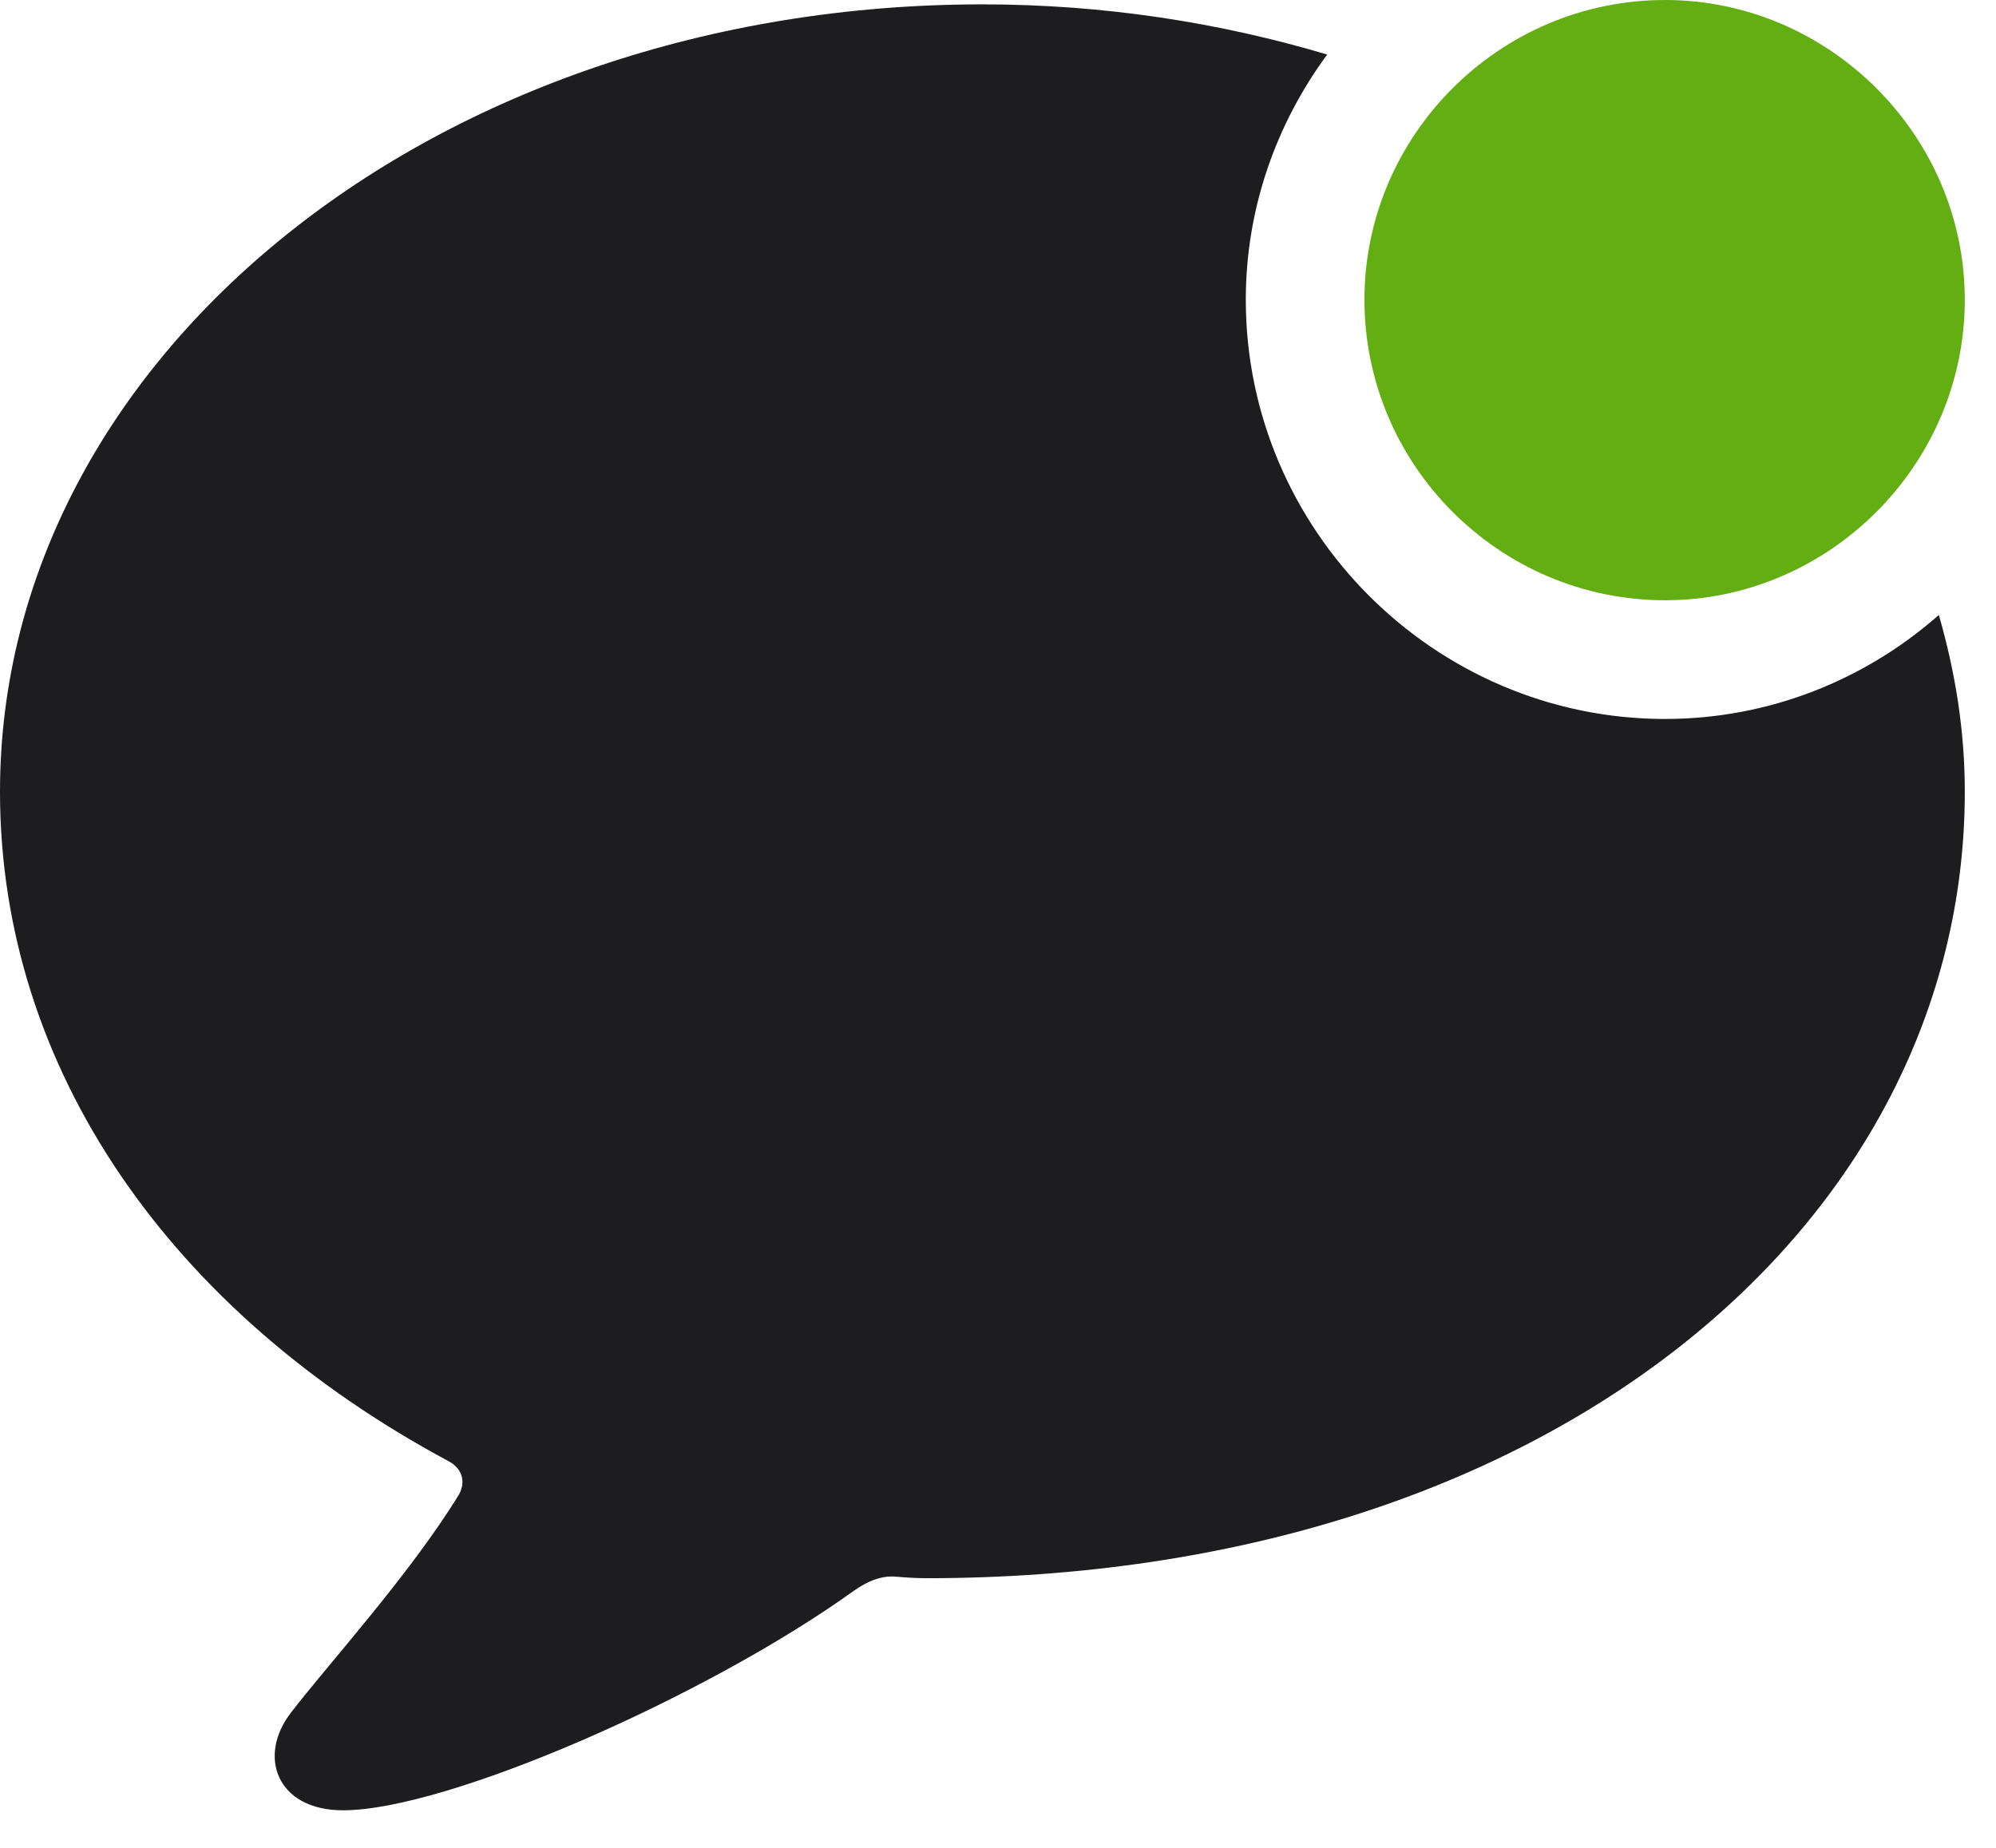
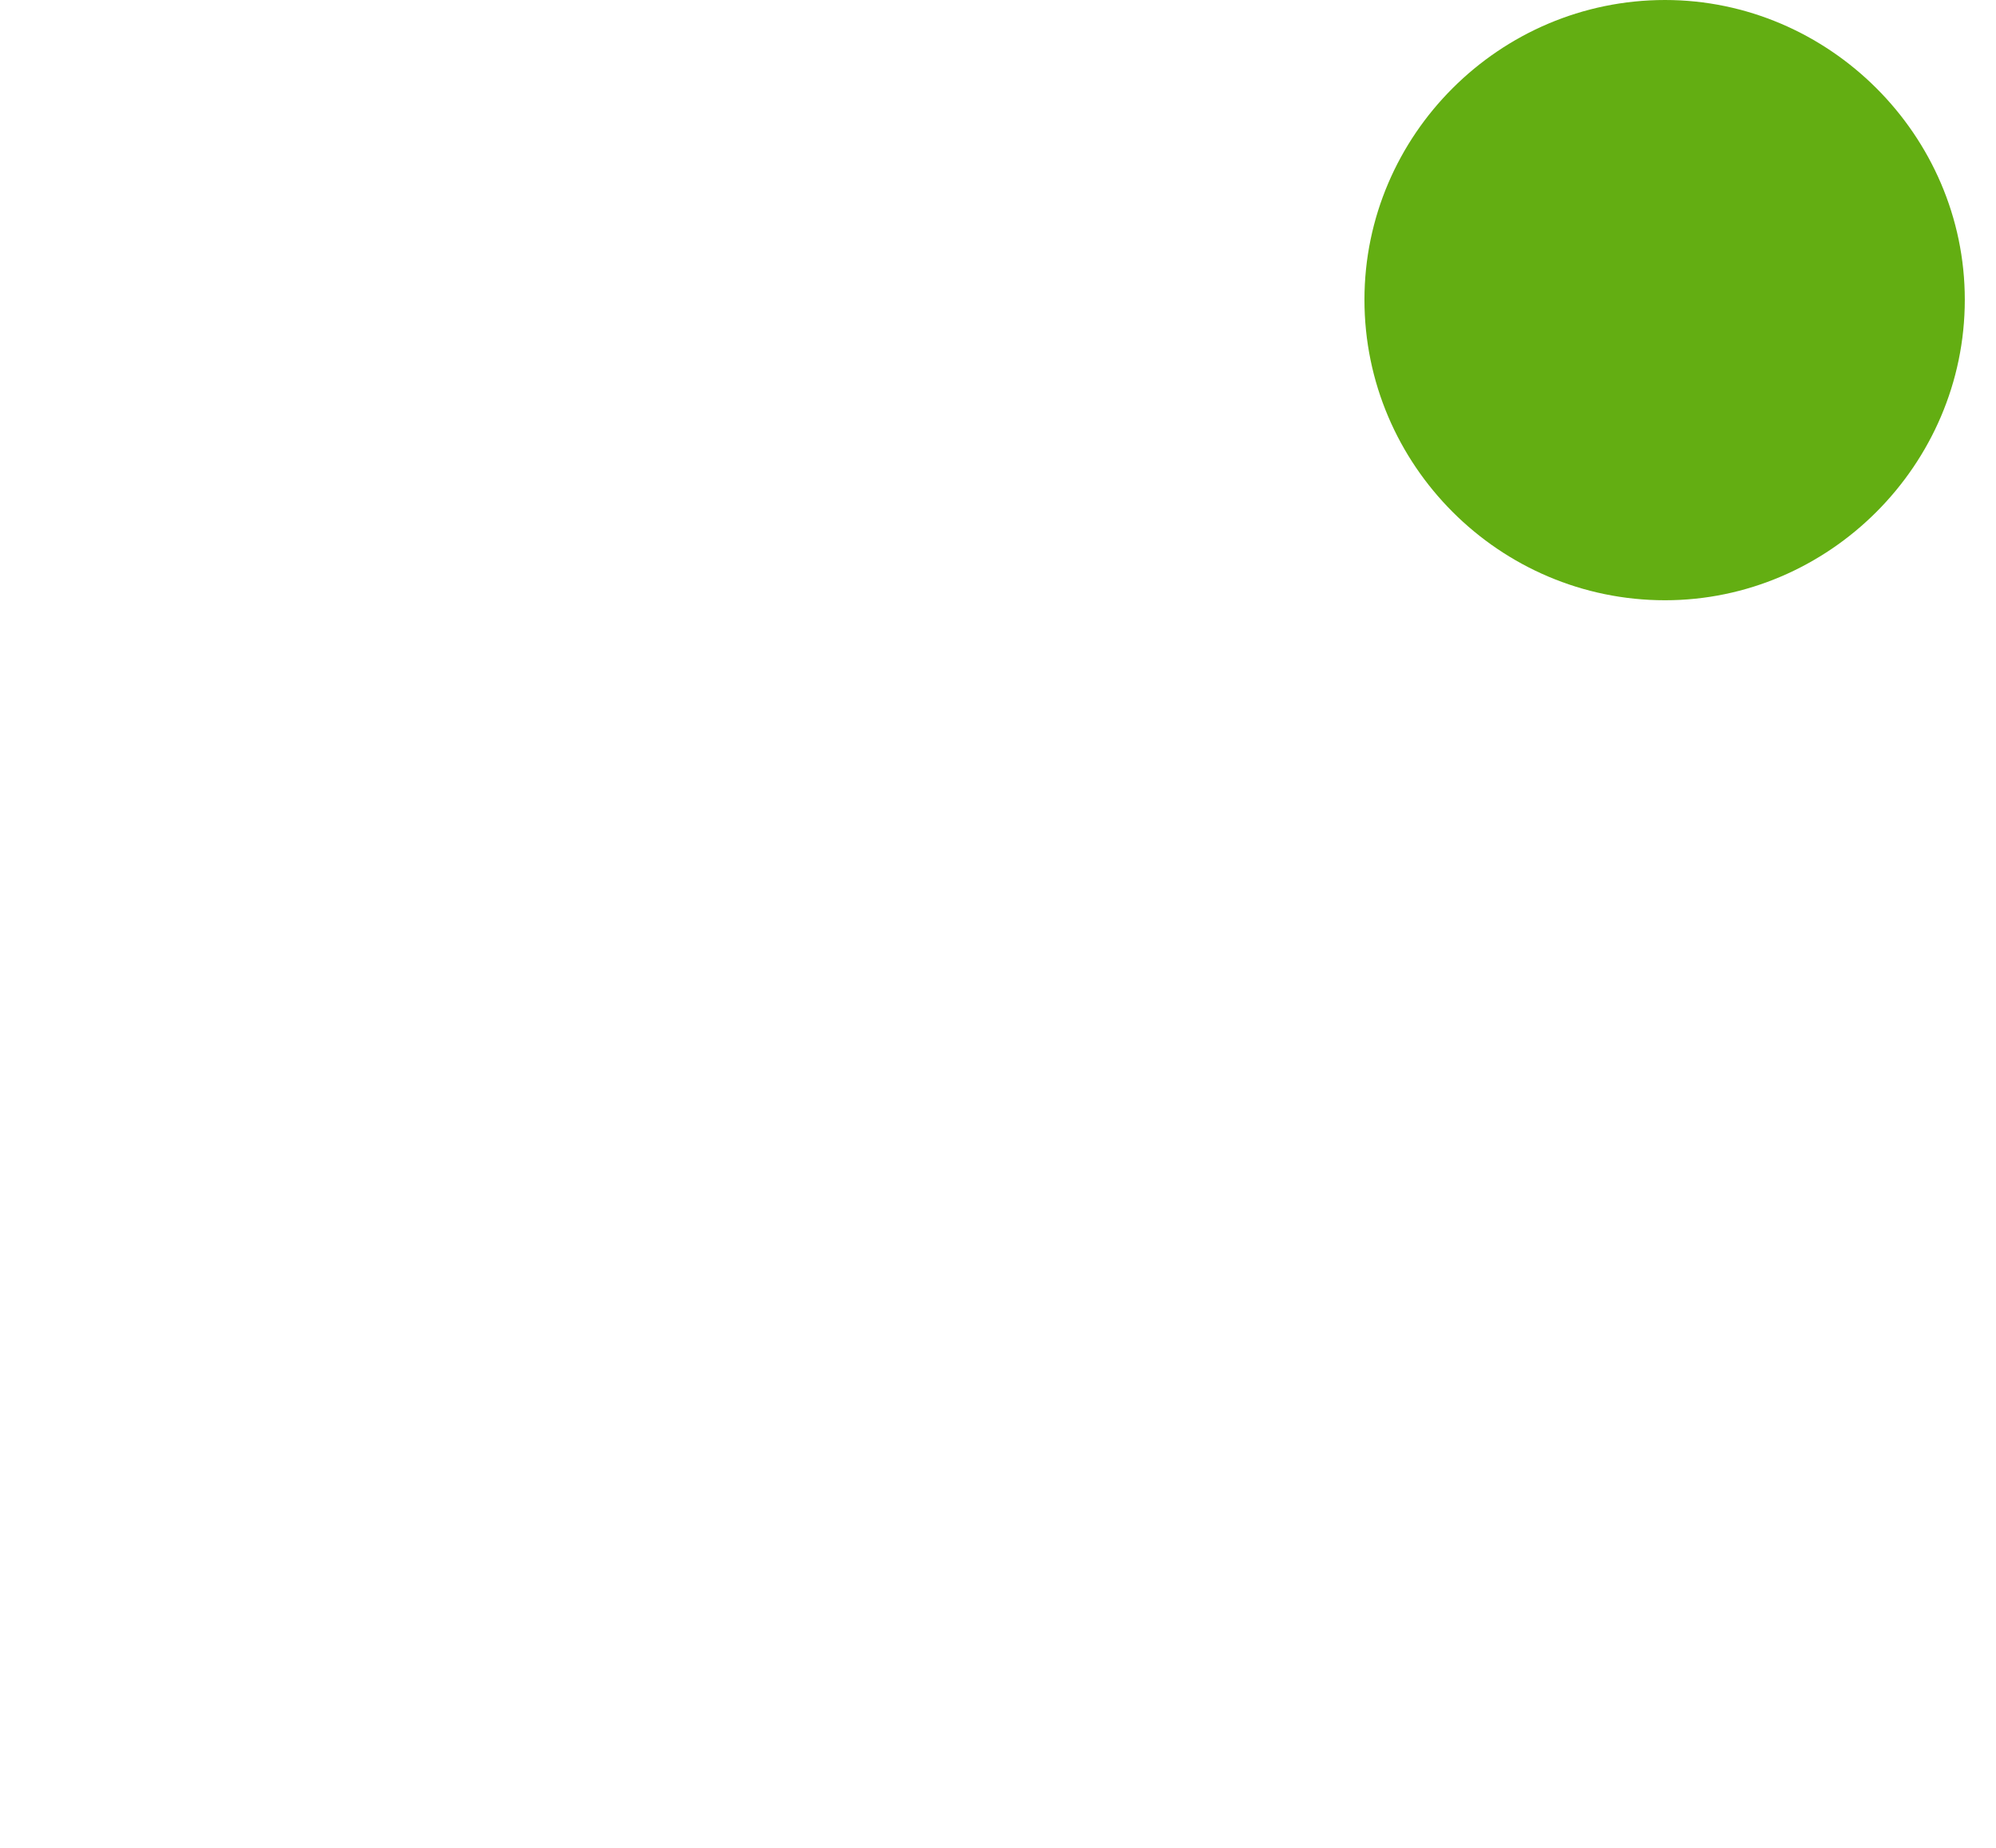
<svg xmlns="http://www.w3.org/2000/svg" width="27" height="25" viewBox="0 0 27 25" fill="none">
-   <path d="M4.641 24.492C6.047 24.492 9.551 22.957 11.543 21.527C11.742 21.387 11.906 21.328 12.07 21.328C12.223 21.34 12.375 21.352 12.527 21.352C20.977 21.352 26.578 16.547 26.578 10.711C26.578 9.879 26.449 9.094 26.227 8.32C25.23 9.199 23.93 9.727 22.523 9.727C19.406 9.727 16.852 7.172 16.852 4.055C16.852 2.824 17.262 1.676 17.953 0.738C16.5 0.305 14.93 0.059 13.289 0.059C5.906 0.059 0 4.816 0 10.711C0 14.461 2.309 17.754 6.07 19.77C6.246 19.863 6.305 20.039 6.211 20.215C5.555 21.293 4.383 22.582 3.938 23.168C3.48 23.754 3.738 24.492 4.641 24.492Z" fill="#1D1D1F" />
  <path d="M26.578 4.055C26.578 6.293 24.738 8.121 22.523 8.121C20.285 8.121 18.457 6.293 18.457 4.055C18.457 1.828 20.285 0 22.523 0C24.738 0 26.578 1.828 26.578 4.055Z" fill="#63AE12" />
</svg>